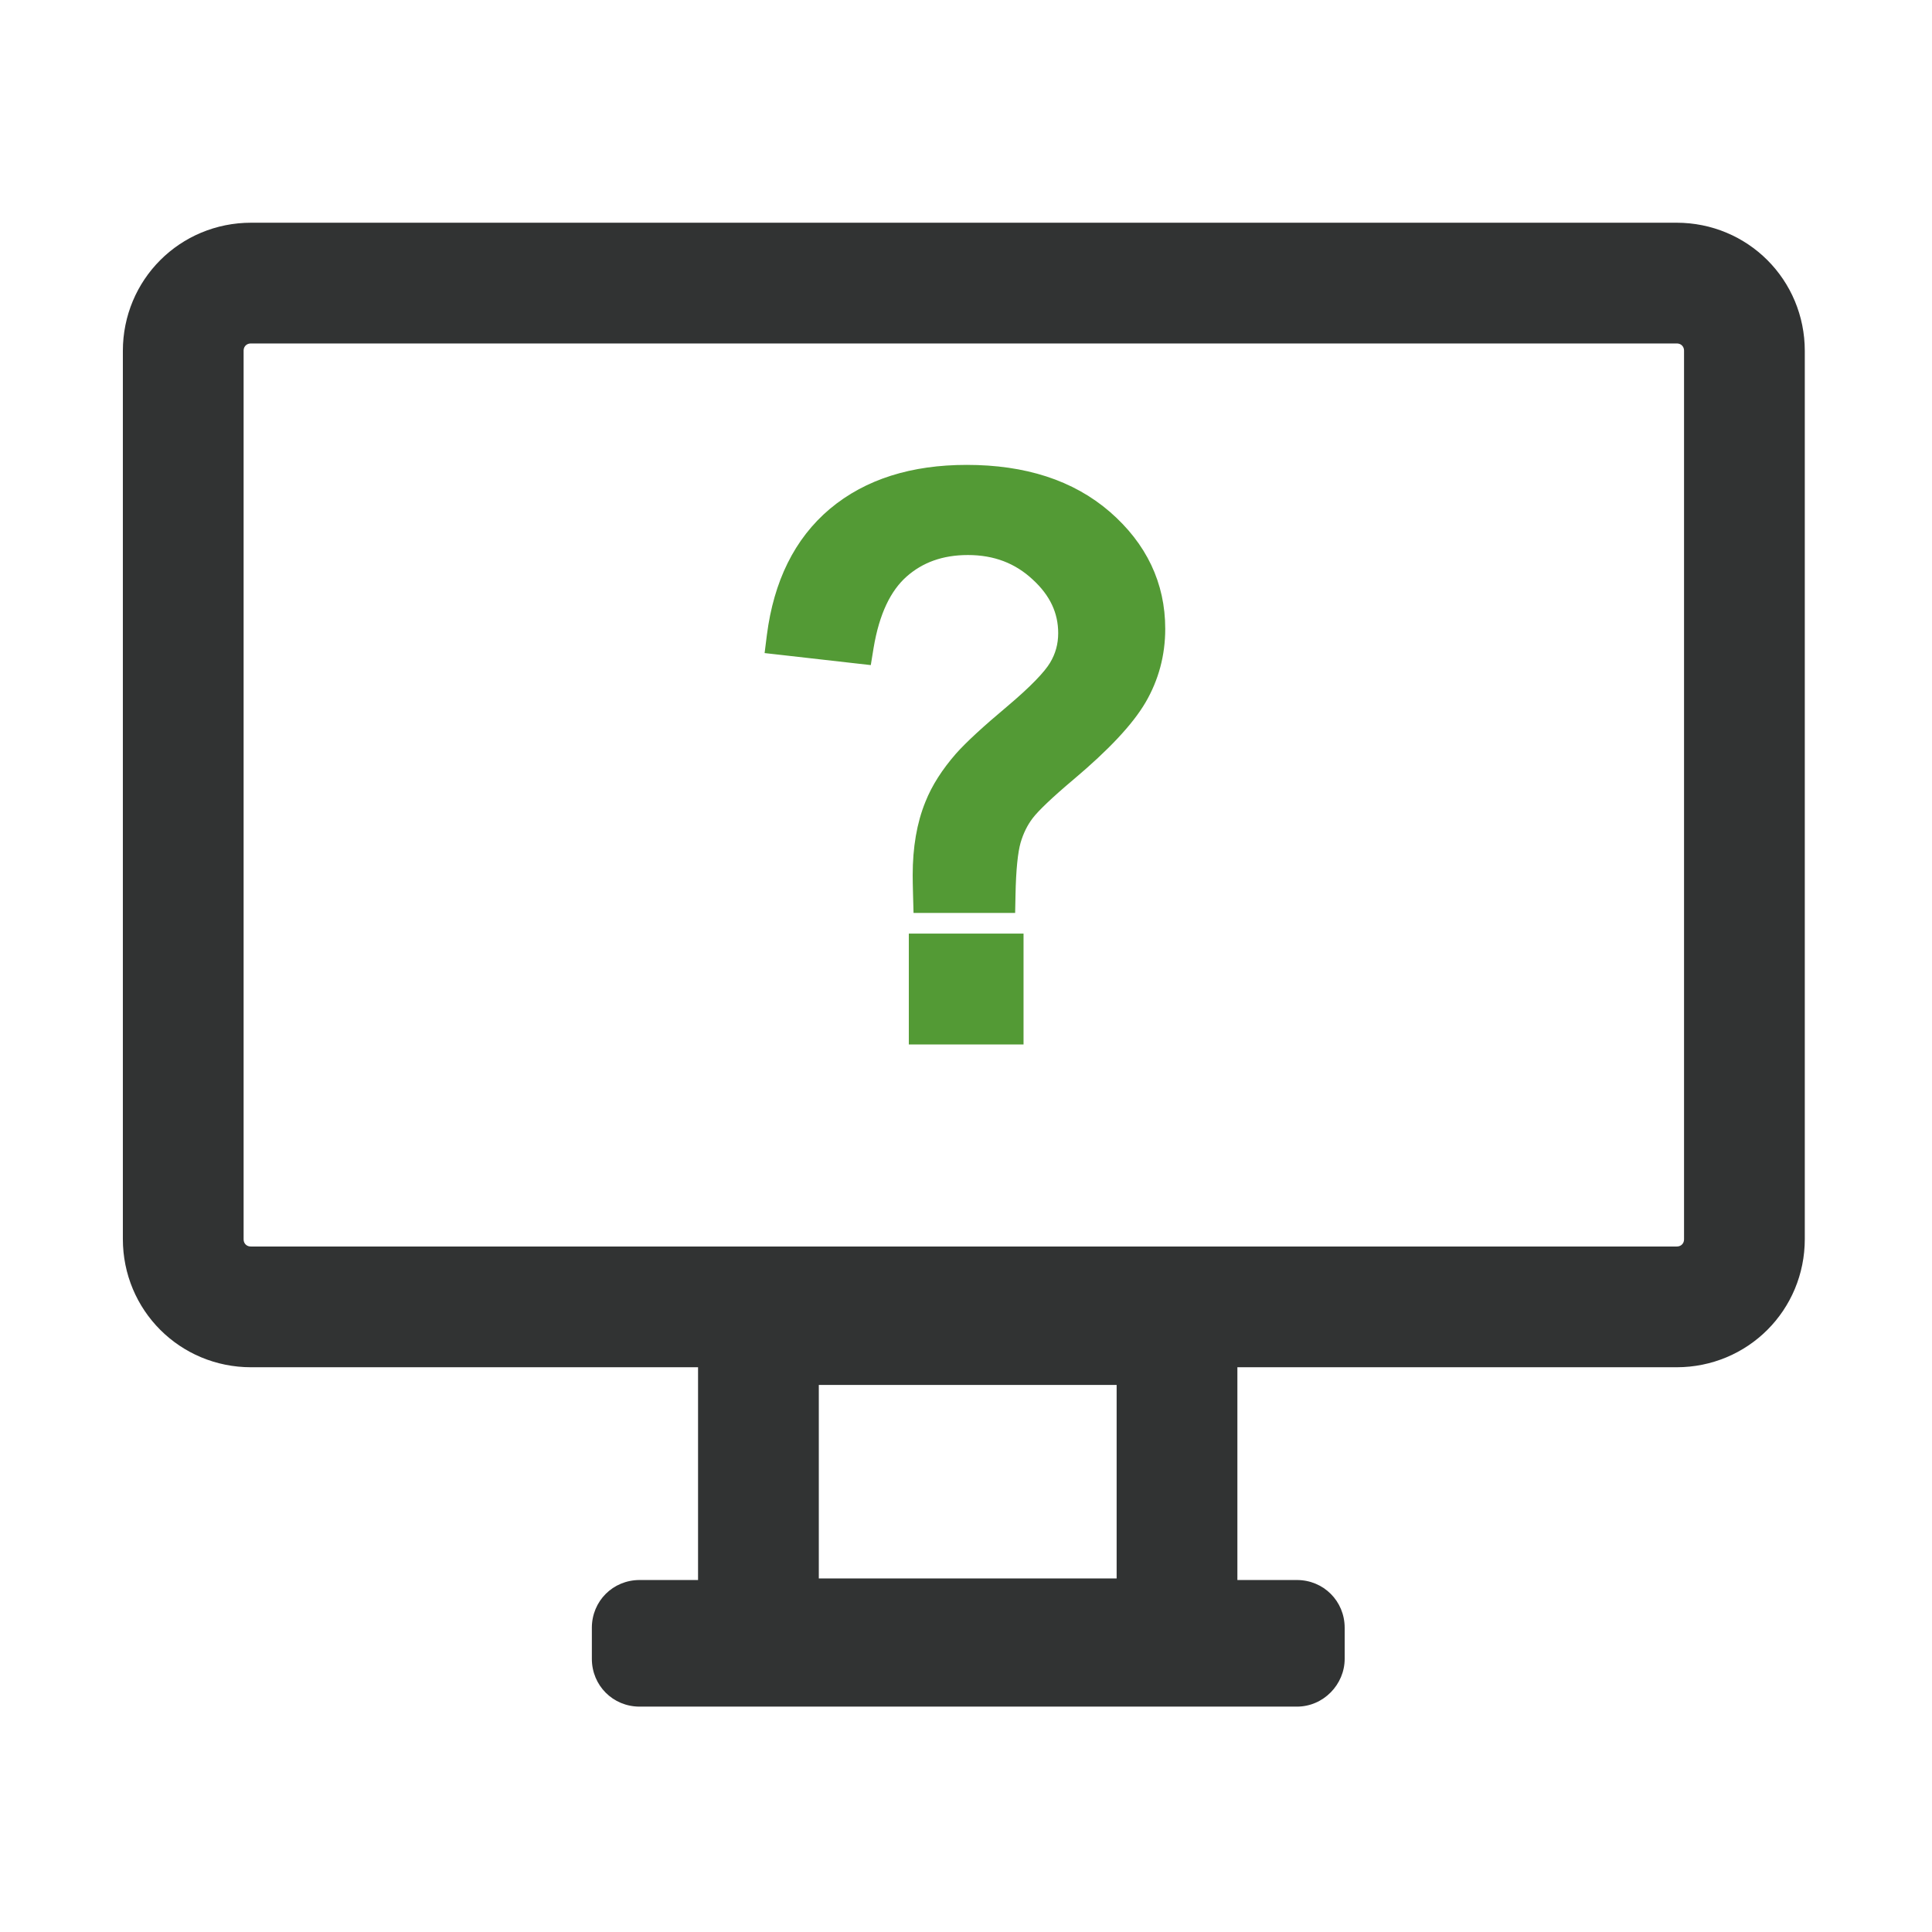
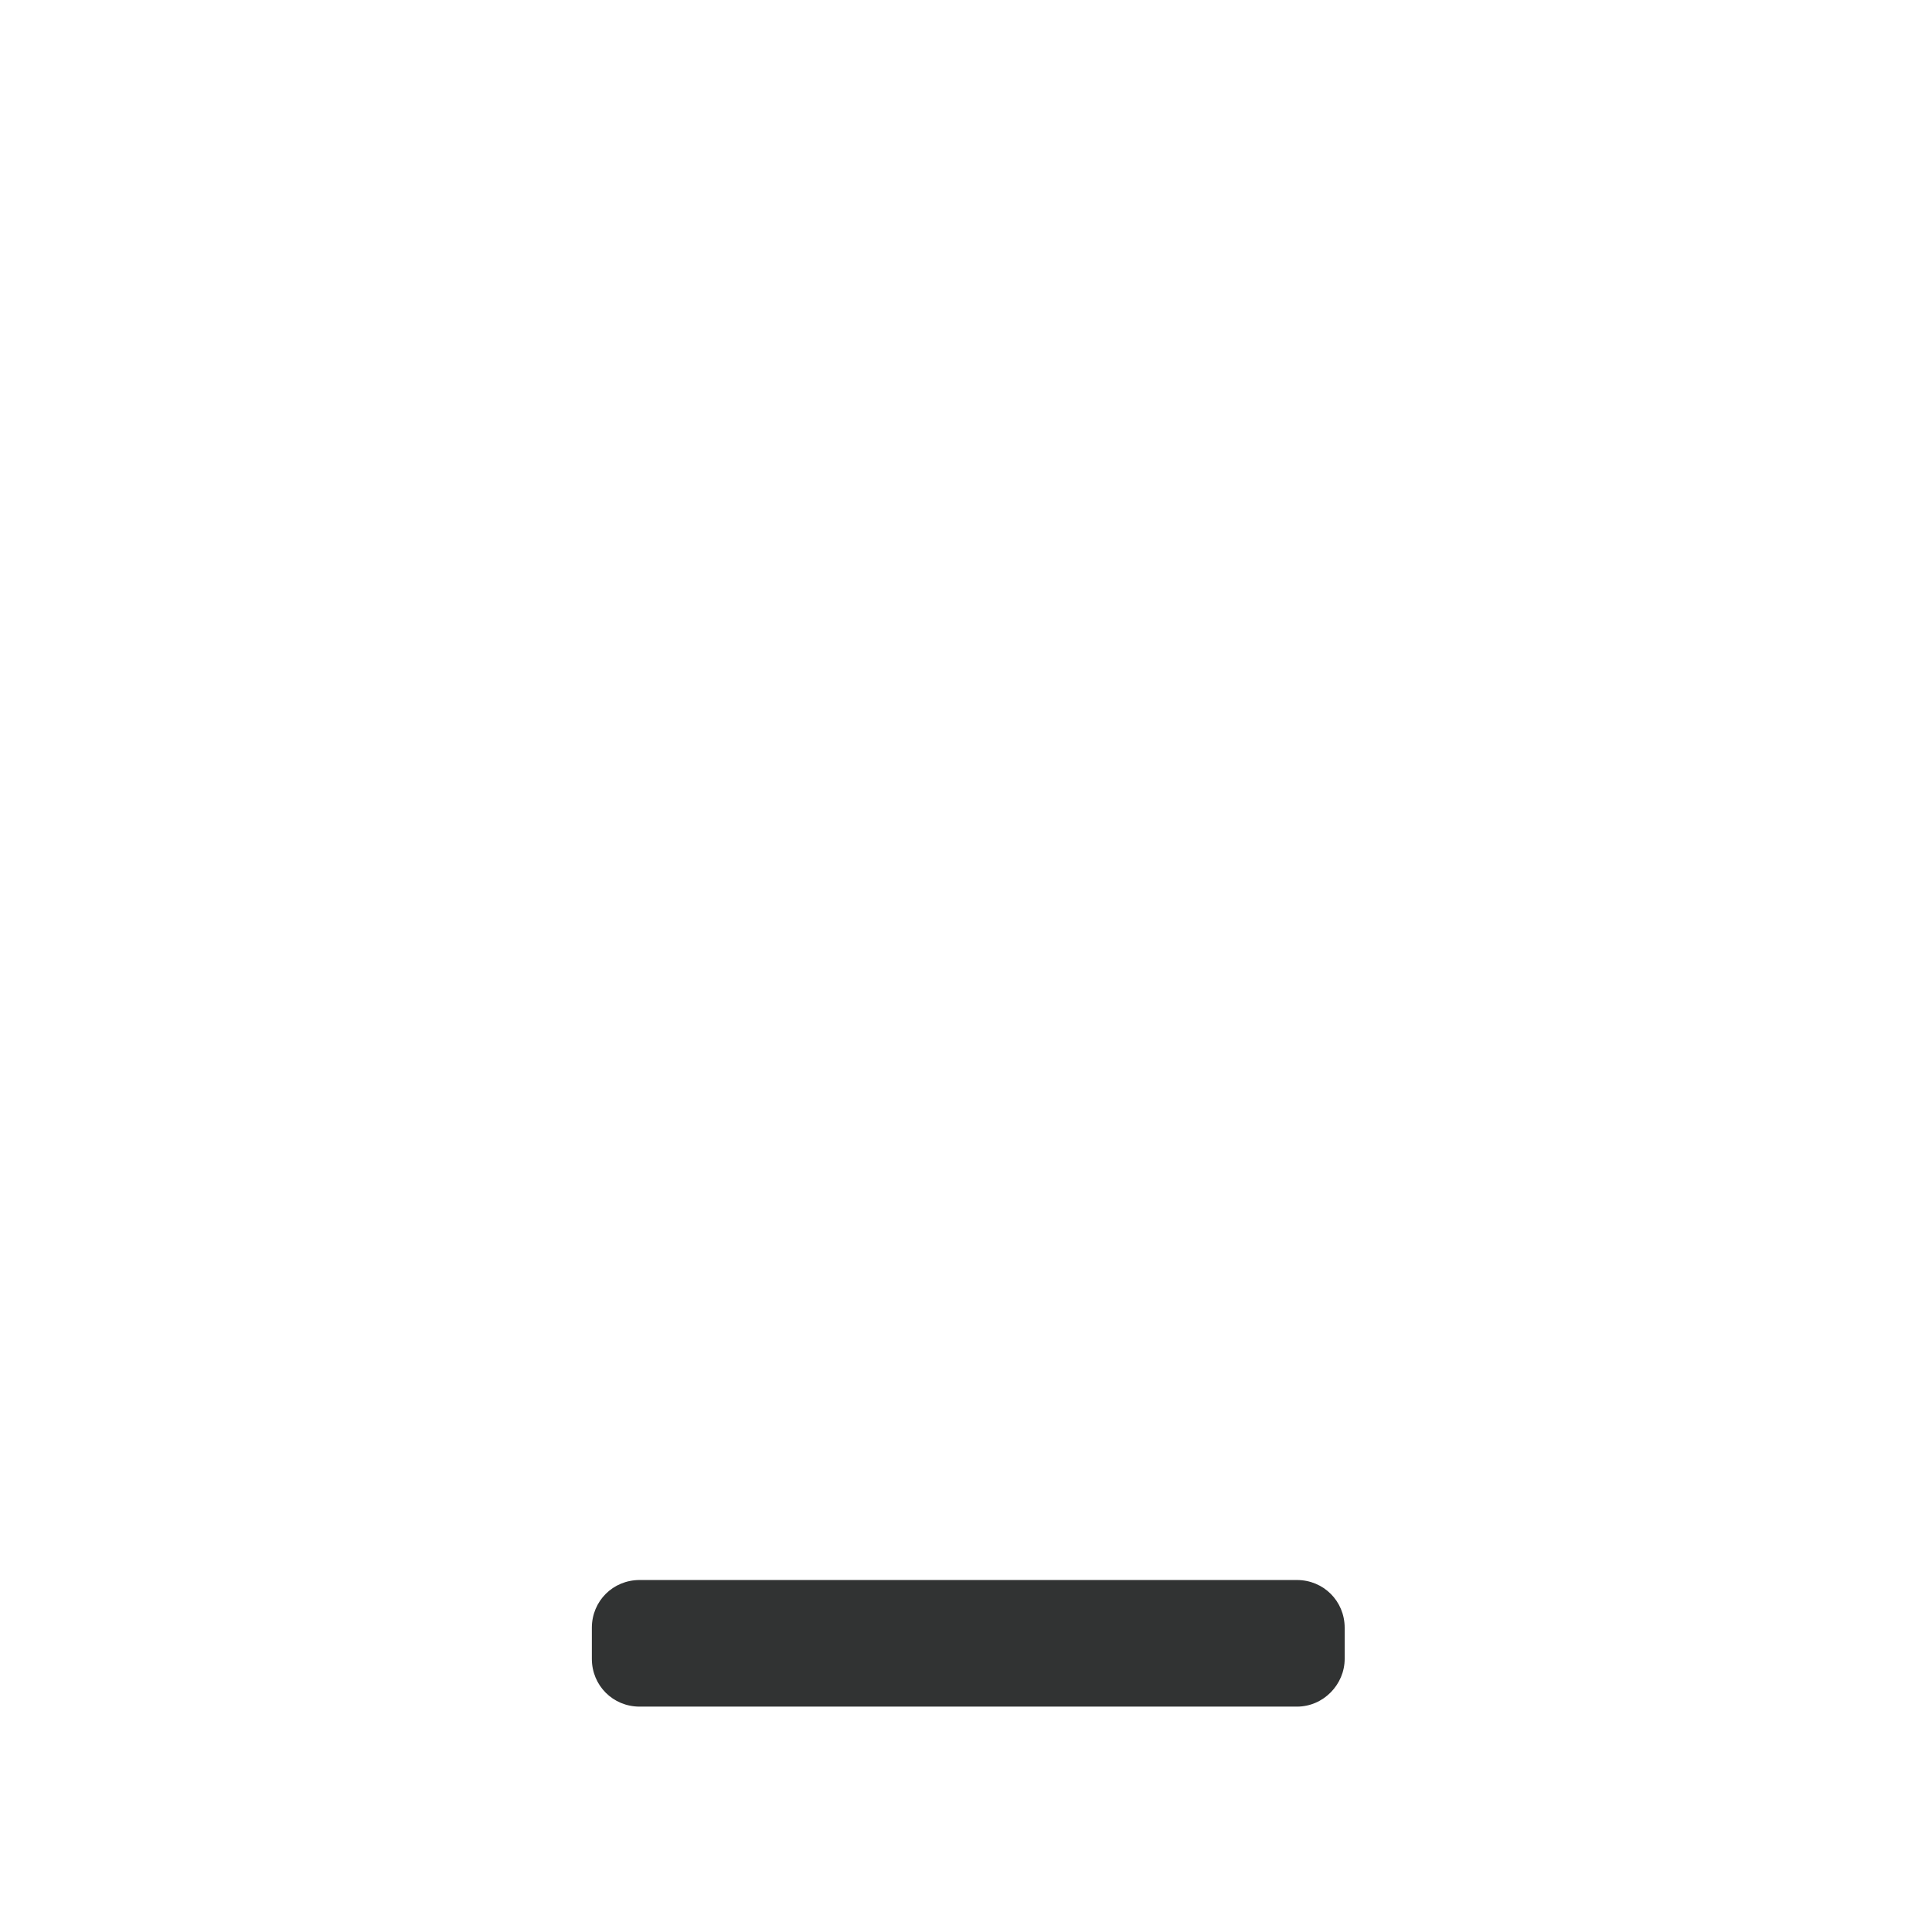
<svg xmlns="http://www.w3.org/2000/svg" width="32" height="32" viewBox="0 0 32 32" fill="none">
  <g clip-path="url(#clip0_556_5933)">
-     <path d="M19.495 21.939H12.562V27.144H19.495V21.939Z" stroke="#313333" stroke-width="2" stroke-miterlimit="10" />
    <path d="M21.481 28.267H10.594C10.152 28.267 9.803 27.917 9.803 27.476V26.961C9.803 26.519 10.152 26.17 10.594 26.17H21.481C21.922 26.17 22.272 26.519 22.272 26.961V27.476C22.272 27.899 21.922 28.267 21.481 28.267Z" fill="#313333" />
-     <path d="M27.771 21.646H4.157C3.532 21.646 3.035 21.149 3.035 20.524V5.811C3.035 5.186 3.532 4.689 4.157 4.689H27.771C28.396 4.689 28.893 5.186 28.893 5.811V20.524C28.893 21.149 28.396 21.646 27.771 21.646Z" stroke="#313333" stroke-width="2" stroke-miterlimit="10" />
-     <path d="M15.273 14.825L15.277 14.971H15.423H16.52H16.667L16.67 14.824C16.678 14.391 16.71 14.094 16.759 13.92C16.81 13.744 16.886 13.59 16.988 13.457C17.091 13.323 17.322 13.101 17.695 12.787C18.252 12.317 18.64 11.907 18.844 11.559C19.048 11.209 19.15 10.827 19.15 10.415C19.15 9.7 18.858 9.09 18.287 8.593C17.711 8.093 16.948 7.85 16.013 7.85C15.128 7.85 14.4 8.076 13.842 8.543L13.842 8.543L13.842 8.543C13.287 9.011 12.961 9.681 12.851 10.534L12.832 10.685L12.983 10.702L14.156 10.835L14.298 10.851L14.321 10.71C14.42 10.114 14.623 9.699 14.914 9.44C15.209 9.178 15.578 9.043 16.032 9.043C16.5 9.043 16.887 9.192 17.204 9.486L17.205 9.487C17.525 9.78 17.677 10.111 17.677 10.487C17.677 10.694 17.625 10.882 17.52 11.056C17.416 11.229 17.175 11.481 16.779 11.815C16.385 12.145 16.105 12.403 15.944 12.585L15.944 12.585C15.729 12.832 15.568 13.082 15.468 13.334C15.332 13.666 15.267 14.054 15.267 14.495C15.267 14.57 15.269 14.68 15.273 14.825ZM15.203 17V17.15H15.353H16.653H16.803V17V15.763V15.613H16.653H15.353H15.203V15.763V17Z" fill="#539A35" stroke="#539A35" stroke-width="0.3" />
  </g>
  <defs>
    <clipPath id="clip0_556_5933">
      <rect width="27.881" height="24.588" fill="white" transform="translate(2.023 3.678)" />
    </clipPath>
  </defs>
</svg>